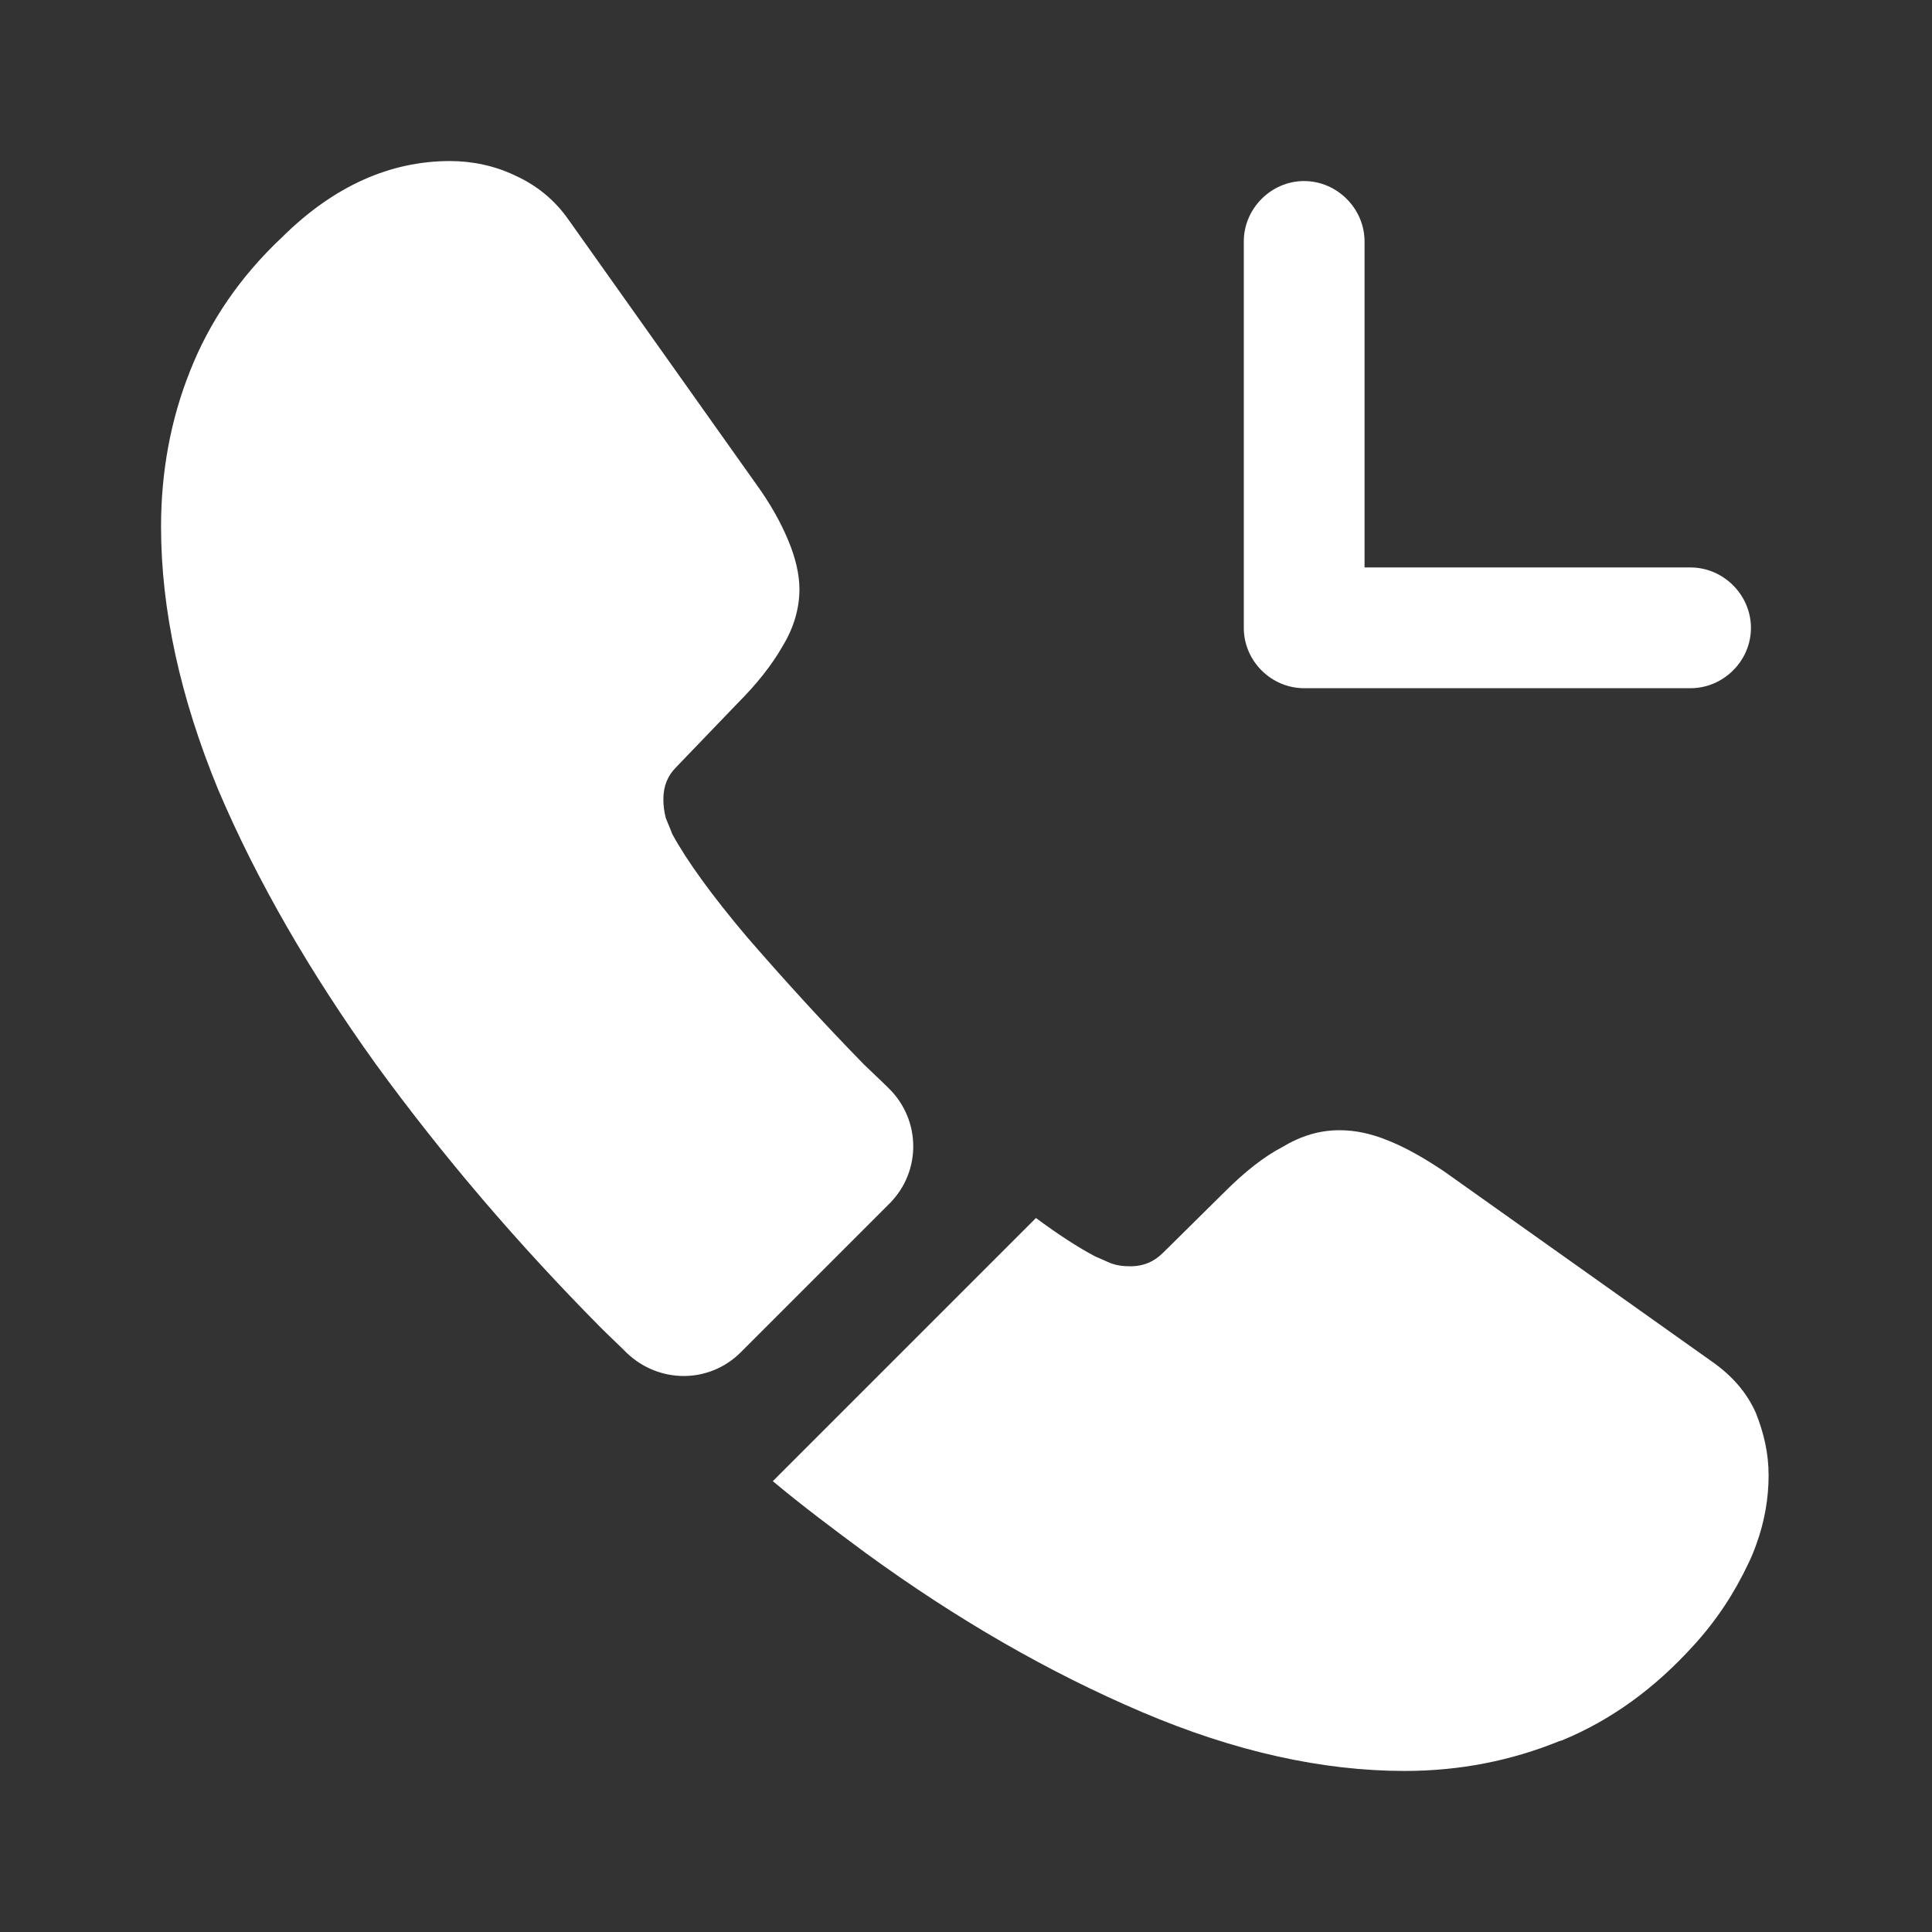
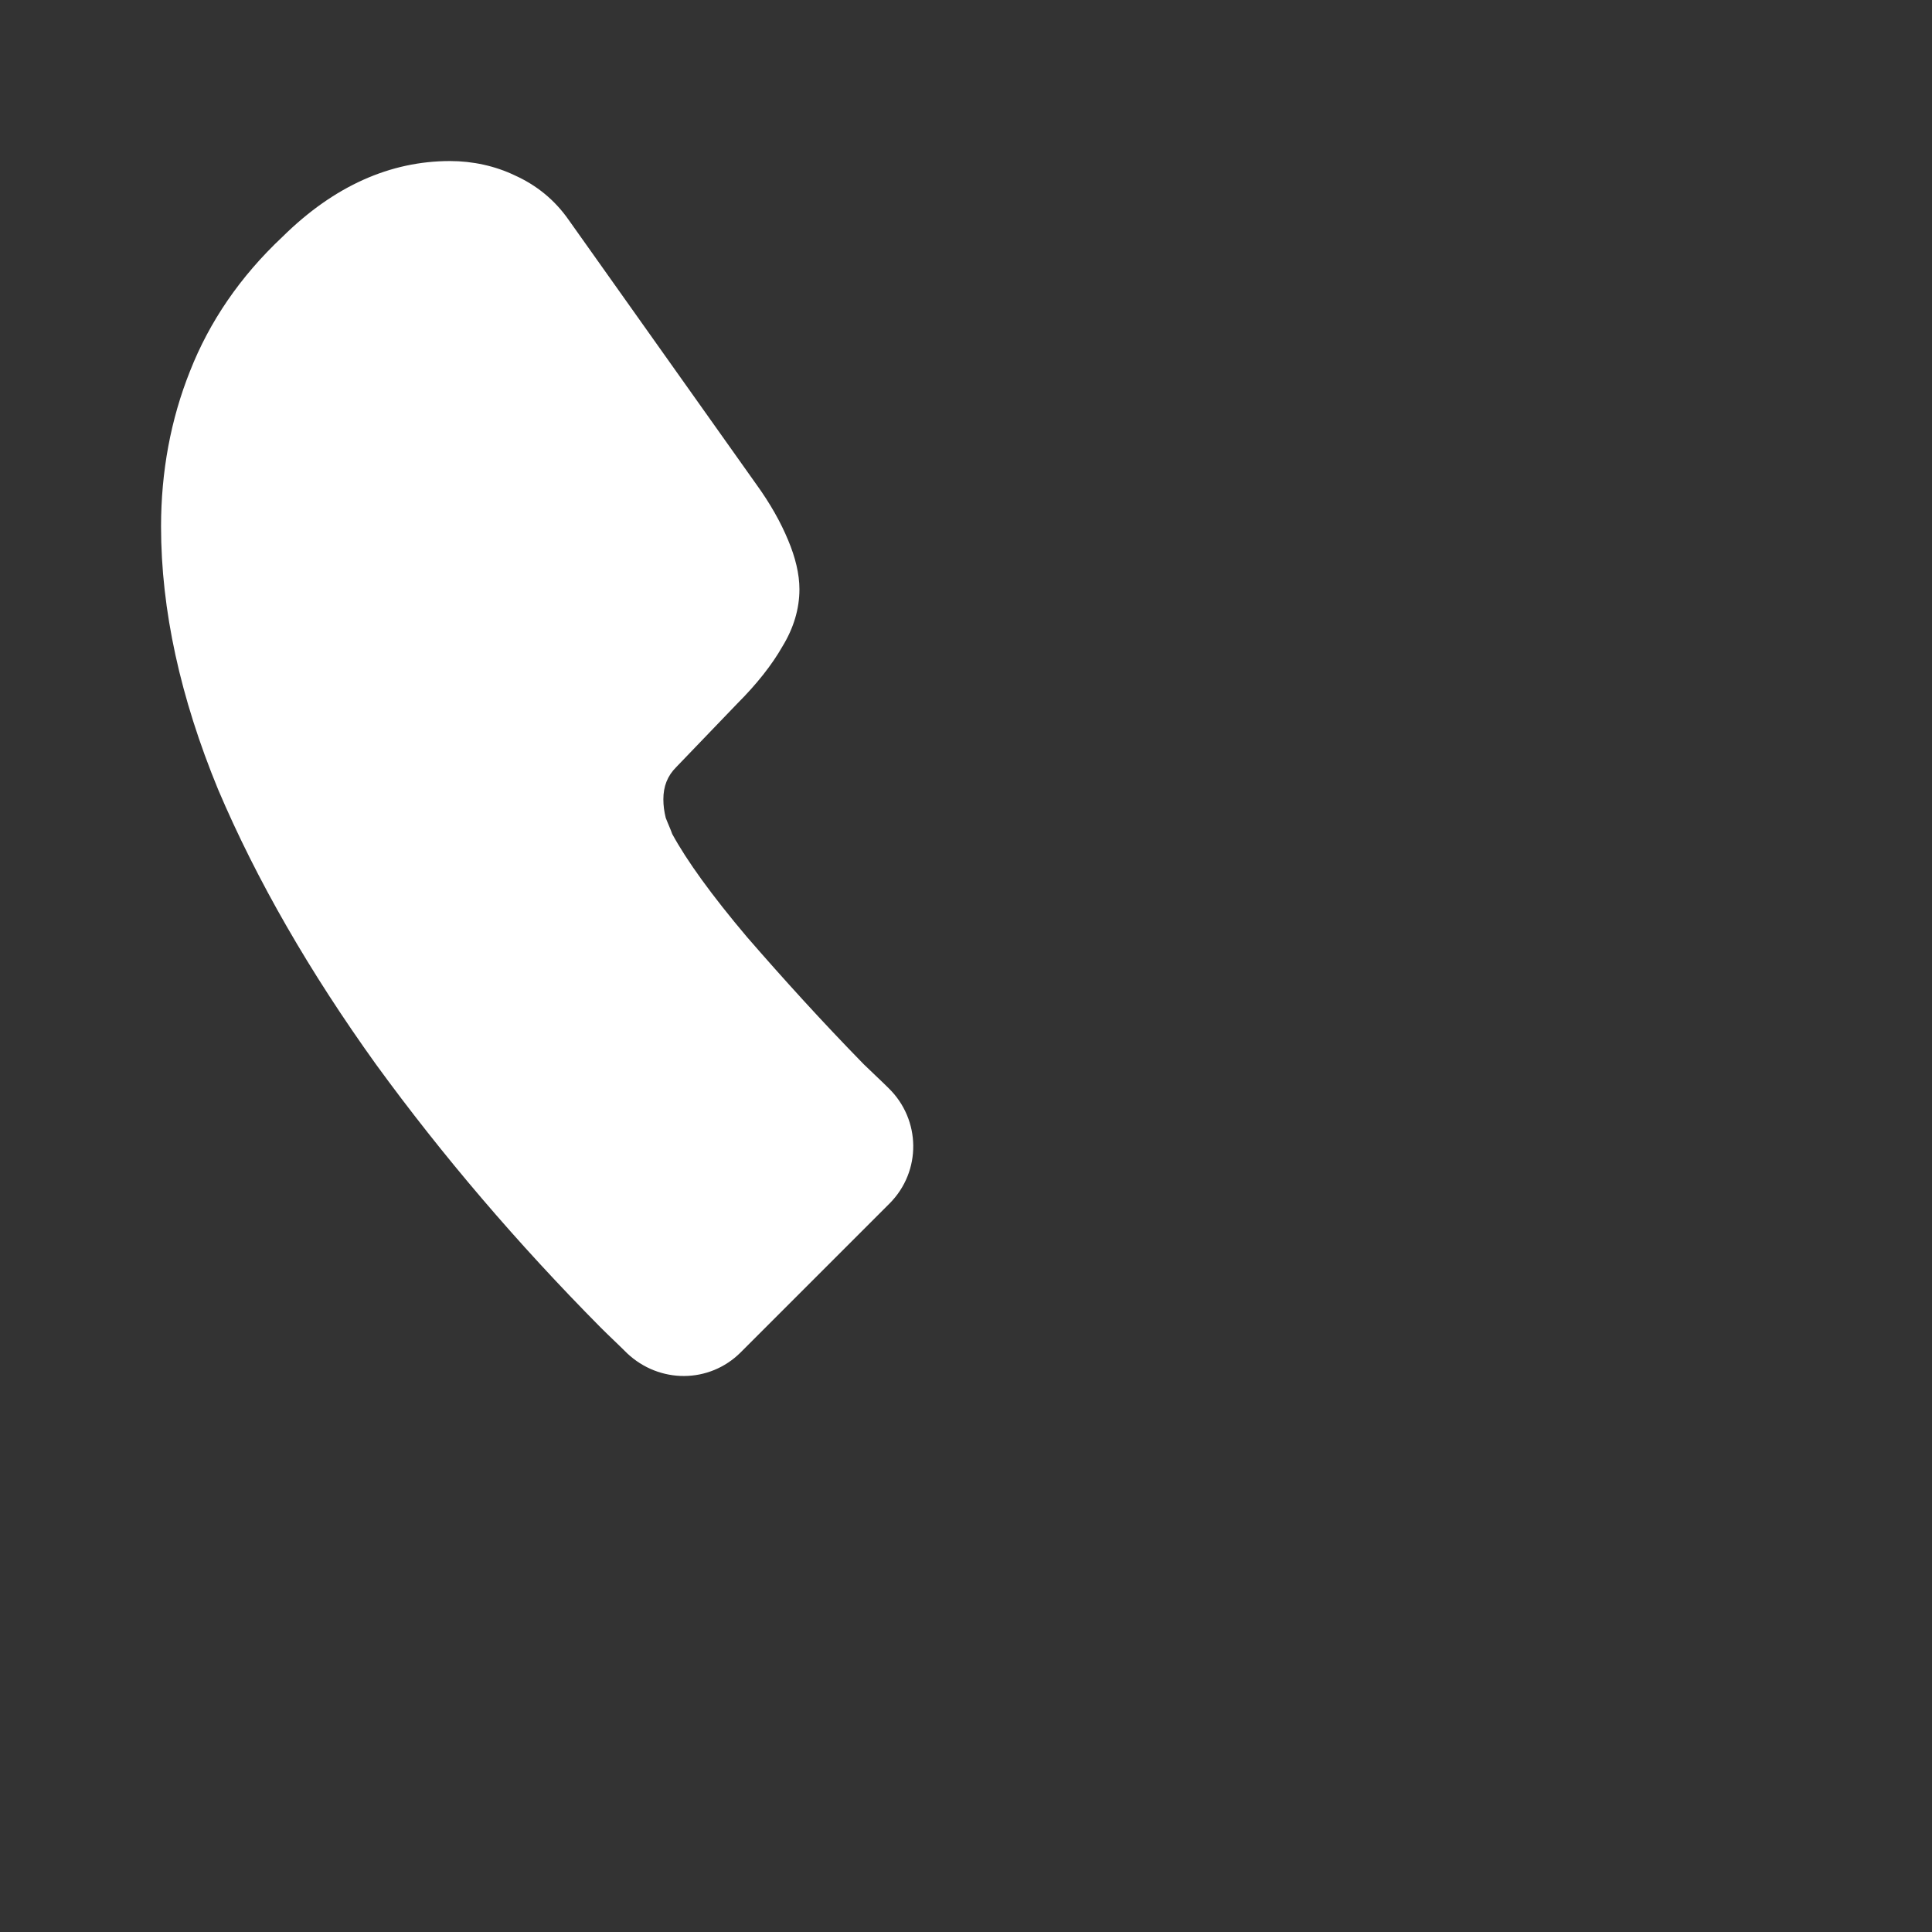
<svg xmlns="http://www.w3.org/2000/svg" width="14" height="14" viewBox="0 0 14 14" fill="none">
  <rect x="0" y="0" width="14" height="14" fill="#333333" stroke="none" />
-   <path d="M12.25 4.987H9.45C9.211 4.987 9.013 4.789 9.013 4.55V1.75C9.013 1.511 9.211 1.312 9.45 1.312C9.689 1.312 9.888 1.511 9.888 1.75V4.112H12.25C12.489 4.112 12.688 4.311 12.688 4.55C12.688 4.789 12.489 4.987 12.25 4.987Z" fill="white" />
  <path d="M6.446 8.721L5.367 9.8C5.139 10.027 4.778 10.027 4.544 9.806C4.48 9.742 4.416 9.683 4.352 9.619C3.751 9.012 3.208 8.377 2.724 7.712C2.246 7.046 1.861 6.381 1.581 5.722C1.307 5.057 1.167 4.421 1.167 3.815C1.167 3.418 1.237 3.039 1.377 2.689C1.517 2.333 1.738 2.006 2.048 1.715C2.421 1.347 2.829 1.167 3.261 1.167C3.424 1.167 3.588 1.202 3.733 1.272C3.885 1.341 4.019 1.446 4.124 1.598L5.478 3.506C5.583 3.651 5.658 3.786 5.711 3.914C5.763 4.037 5.793 4.159 5.793 4.27C5.793 4.41 5.752 4.55 5.67 4.684C5.594 4.818 5.483 4.958 5.343 5.098L4.9 5.559C4.836 5.623 4.807 5.699 4.807 5.792C4.807 5.839 4.813 5.88 4.824 5.926C4.842 5.973 4.859 6.008 4.871 6.043C4.976 6.236 5.157 6.487 5.413 6.79C5.676 7.093 5.956 7.402 6.259 7.712C6.318 7.77 6.382 7.828 6.44 7.886C6.673 8.114 6.679 8.487 6.446 8.721Z" fill="white" />
-   <path d="M12.816 10.692C12.816 10.856 12.787 11.025 12.728 11.188C12.711 11.235 12.693 11.282 12.67 11.328C12.571 11.538 12.443 11.737 12.273 11.923C11.988 12.238 11.672 12.466 11.317 12.612C11.311 12.612 11.305 12.617 11.299 12.617C10.955 12.757 10.582 12.833 10.179 12.833C9.584 12.833 8.948 12.693 8.277 12.407C7.607 12.122 6.936 11.737 6.271 11.252C6.043 11.083 5.816 10.914 5.6 10.733L7.507 8.826C7.671 8.948 7.817 9.042 7.939 9.106C7.968 9.117 8.003 9.135 8.044 9.152C8.091 9.17 8.137 9.176 8.19 9.176C8.289 9.176 8.365 9.141 8.429 9.077L8.872 8.639C9.018 8.493 9.158 8.382 9.292 8.312C9.427 8.231 9.561 8.19 9.707 8.19C9.817 8.19 9.934 8.213 10.062 8.266C10.191 8.318 10.325 8.394 10.471 8.493L12.402 9.864C12.553 9.969 12.658 10.092 12.723 10.237C12.781 10.383 12.816 10.529 12.816 10.692Z" fill="white" />
</svg>